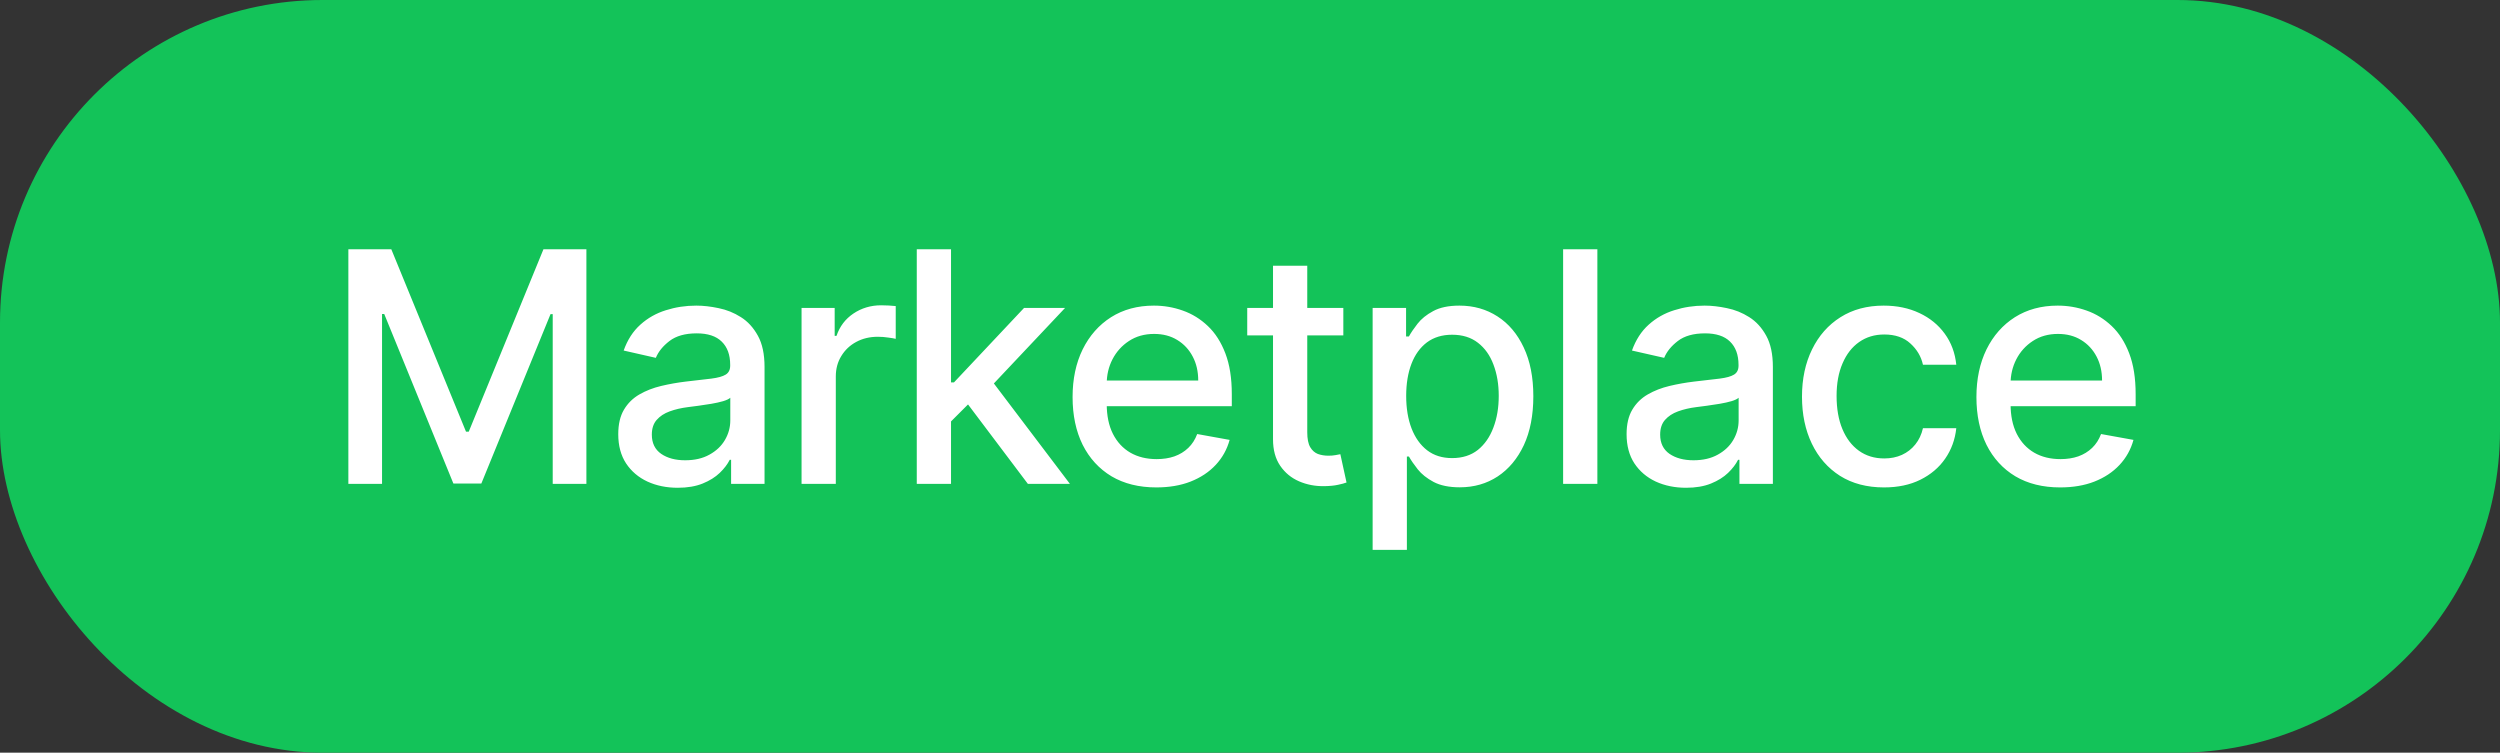
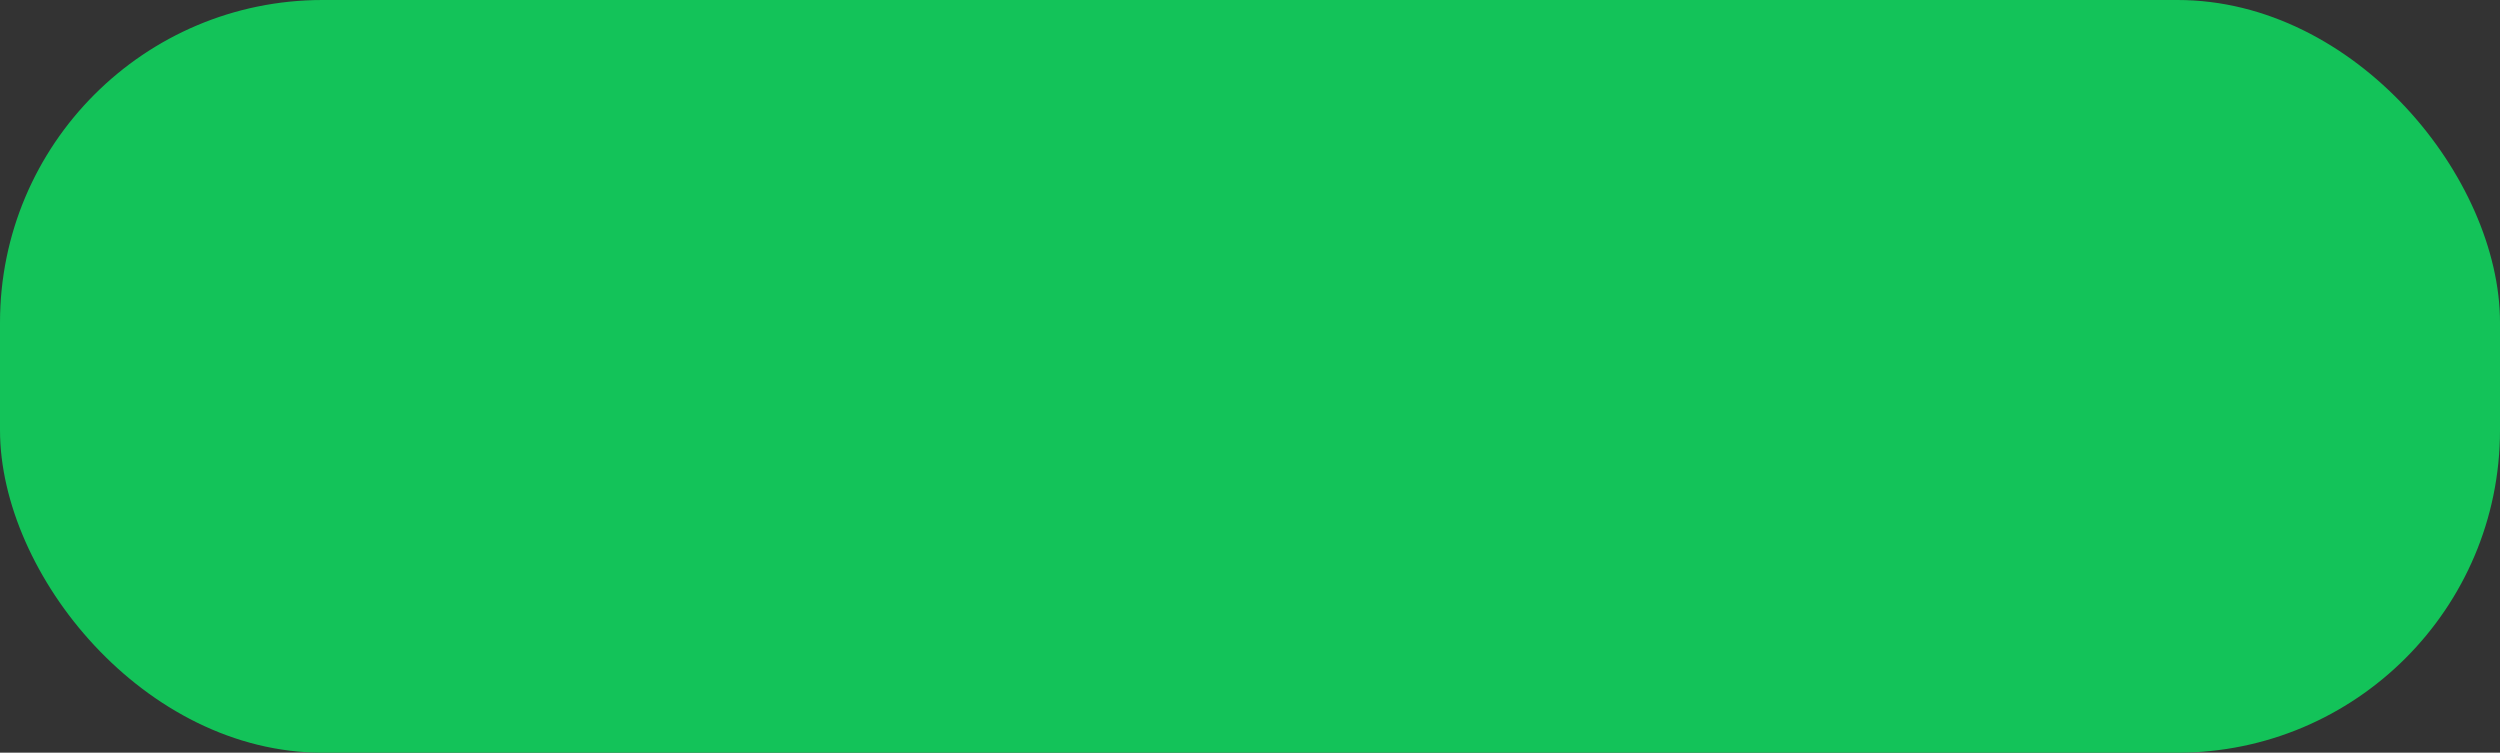
<svg xmlns="http://www.w3.org/2000/svg" width="93" height="28" viewBox="0 0 93 28" fill="none">
  <rect x="0" y="0" width="93" height="28" fill="#333333" stroke="none" />
  <rect width="93" height="28" rx="12" fill="#13C359" />
-   <path d="M12.959 9.273H14.557L17.335 16.057H17.438L20.216 9.273H21.814V18H20.561V11.685H20.48L17.906 17.987H16.866L14.293 11.68H14.212V18H12.959V9.273ZM25.211 18.145C24.796 18.145 24.421 18.068 24.086 17.915C23.751 17.759 23.485 17.533 23.289 17.237C23.096 16.942 22.999 16.579 22.999 16.151C22.999 15.781 23.07 15.477 23.212 15.239C23.354 15 23.546 14.811 23.788 14.672C24.029 14.533 24.299 14.428 24.597 14.357C24.896 14.286 25.2 14.232 25.509 14.195C25.901 14.149 26.219 14.112 26.464 14.084C26.708 14.053 26.886 14.003 26.996 13.935C27.107 13.867 27.163 13.756 27.163 13.602V13.572C27.163 13.2 27.058 12.912 26.847 12.707C26.64 12.503 26.33 12.401 25.918 12.401C25.489 12.401 25.151 12.496 24.904 12.686C24.66 12.874 24.491 13.082 24.397 13.312L23.2 13.04C23.342 12.642 23.549 12.321 23.822 12.077C24.097 11.829 24.414 11.651 24.772 11.54C25.13 11.426 25.506 11.369 25.901 11.369C26.163 11.369 26.44 11.401 26.732 11.463C27.028 11.523 27.303 11.633 27.559 11.796C27.817 11.957 28.029 12.189 28.194 12.49C28.359 12.788 28.441 13.176 28.441 13.653V18H27.197V17.105H27.146C27.063 17.27 26.94 17.432 26.775 17.591C26.61 17.75 26.398 17.882 26.14 17.987C25.881 18.092 25.572 18.145 25.211 18.145ZM25.488 17.122C25.84 17.122 26.141 17.053 26.391 16.913C26.644 16.774 26.836 16.592 26.967 16.368C27.1 16.141 27.167 15.898 27.167 15.639V14.796C27.121 14.841 27.033 14.883 26.903 14.923C26.775 14.96 26.628 14.993 26.464 15.021C26.299 15.047 26.139 15.071 25.982 15.094C25.826 15.114 25.695 15.131 25.59 15.145C25.343 15.176 25.117 15.229 24.913 15.303C24.711 15.376 24.549 15.483 24.427 15.622C24.308 15.758 24.248 15.94 24.248 16.168C24.248 16.483 24.364 16.722 24.597 16.884C24.83 17.043 25.127 17.122 25.488 17.122ZM29.818 18V11.454H31.05V12.494H31.118C31.237 12.142 31.447 11.865 31.748 11.663C32.053 11.459 32.396 11.357 32.78 11.357C32.859 11.357 32.953 11.359 33.061 11.365C33.172 11.371 33.258 11.378 33.321 11.386V12.605C33.27 12.591 33.179 12.575 33.048 12.558C32.917 12.538 32.787 12.528 32.656 12.528C32.355 12.528 32.087 12.592 31.851 12.72C31.618 12.845 31.433 13.02 31.297 13.244C31.16 13.466 31.092 13.719 31.092 14.003V18H29.818ZM35.275 15.78L35.267 14.224H35.489L38.096 11.454H39.622L36.648 14.608H36.447L35.275 15.78ZM34.104 18V9.273H35.378V18H34.104ZM38.237 18L35.893 14.889L36.771 13.999L39.801 18H38.237ZM43.015 18.132C42.37 18.132 41.815 17.994 41.349 17.719C40.886 17.44 40.528 17.05 40.275 16.547C40.025 16.041 39.9 15.449 39.9 14.77C39.9 14.099 40.025 13.508 40.275 12.997C40.528 12.486 40.88 12.087 41.331 11.8C41.786 11.513 42.317 11.369 42.925 11.369C43.295 11.369 43.653 11.43 43.999 11.553C44.346 11.675 44.657 11.867 44.932 12.128C45.208 12.389 45.425 12.729 45.584 13.146C45.743 13.561 45.823 14.065 45.823 14.659V15.111H40.62V14.156H44.574C44.574 13.821 44.506 13.524 44.37 13.266C44.233 13.004 44.042 12.798 43.795 12.648C43.55 12.497 43.263 12.422 42.934 12.422C42.576 12.422 42.263 12.51 41.996 12.686C41.732 12.859 41.528 13.087 41.383 13.368C41.241 13.646 41.17 13.949 41.17 14.276V15.021C41.17 15.459 41.246 15.831 41.4 16.138C41.556 16.445 41.773 16.679 42.052 16.841C42.33 17 42.655 17.079 43.028 17.079C43.269 17.079 43.489 17.046 43.688 16.977C43.887 16.906 44.059 16.801 44.204 16.662C44.349 16.523 44.459 16.351 44.536 16.146L45.742 16.364C45.645 16.719 45.472 17.03 45.222 17.297C44.975 17.561 44.664 17.767 44.289 17.915C43.917 18.06 43.492 18.132 43.015 18.132ZM49.972 11.454V12.477H46.397V11.454H49.972ZM47.356 9.886H48.63V16.078C48.63 16.325 48.667 16.511 48.741 16.636C48.814 16.759 48.91 16.842 49.026 16.888C49.145 16.93 49.275 16.952 49.414 16.952C49.516 16.952 49.606 16.945 49.682 16.93C49.759 16.916 49.819 16.905 49.861 16.896L50.091 17.949C50.017 17.977 49.912 18.006 49.776 18.034C49.64 18.065 49.469 18.082 49.265 18.085C48.929 18.091 48.617 18.031 48.327 17.906C48.037 17.781 47.803 17.588 47.624 17.327C47.445 17.065 47.356 16.737 47.356 16.342V9.886ZM51.062 20.454V11.454H52.306V12.516H52.412C52.486 12.379 52.593 12.222 52.732 12.043C52.871 11.864 53.064 11.707 53.312 11.574C53.559 11.438 53.885 11.369 54.292 11.369C54.82 11.369 55.292 11.503 55.706 11.77C56.121 12.037 56.447 12.422 56.682 12.925C56.921 13.428 57.04 14.033 57.04 14.74C57.04 15.447 56.922 16.054 56.687 16.56C56.451 17.062 56.127 17.45 55.715 17.723C55.303 17.993 54.833 18.128 54.304 18.128C53.907 18.128 53.581 18.061 53.329 17.928C53.079 17.794 52.883 17.638 52.74 17.459C52.599 17.28 52.489 17.121 52.412 16.982H52.336V20.454H51.062ZM52.31 14.727C52.31 15.188 52.377 15.591 52.51 15.938C52.644 16.284 52.837 16.555 53.09 16.751C53.343 16.945 53.652 17.041 54.019 17.041C54.4 17.041 54.718 16.94 54.974 16.739C55.229 16.534 55.422 16.257 55.553 15.908C55.687 15.558 55.753 15.165 55.753 14.727C55.753 14.296 55.688 13.908 55.557 13.564C55.429 13.22 55.236 12.949 54.978 12.75C54.722 12.551 54.402 12.452 54.019 12.452C53.65 12.452 53.337 12.547 53.081 12.737C52.829 12.928 52.637 13.193 52.506 13.534C52.376 13.875 52.31 14.273 52.31 14.727ZM59.422 9.273V18H58.148V9.273H59.422ZM62.721 18.145C62.306 18.145 61.931 18.068 61.596 17.915C61.261 17.759 60.995 17.533 60.799 17.237C60.606 16.942 60.509 16.579 60.509 16.151C60.509 15.781 60.58 15.477 60.722 15.239C60.864 15 61.056 14.811 61.298 14.672C61.539 14.533 61.809 14.428 62.107 14.357C62.406 14.286 62.709 14.232 63.019 14.195C63.411 14.149 63.729 14.112 63.974 14.084C64.218 14.053 64.396 14.003 64.506 13.935C64.617 13.867 64.673 13.756 64.673 13.602V13.572C64.673 13.2 64.567 12.912 64.357 12.707C64.15 12.503 63.84 12.401 63.428 12.401C62.999 12.401 62.661 12.496 62.414 12.686C62.17 12.874 62.001 13.082 61.907 13.312L60.709 13.04C60.852 12.642 61.059 12.321 61.332 12.077C61.607 11.829 61.924 11.651 62.282 11.54C62.64 11.426 63.016 11.369 63.411 11.369C63.673 11.369 63.95 11.401 64.242 11.463C64.538 11.523 64.813 11.633 65.069 11.796C65.327 11.957 65.539 12.189 65.704 12.49C65.869 12.788 65.951 13.176 65.951 13.653V18H64.707V17.105H64.656C64.573 17.27 64.45 17.432 64.285 17.591C64.12 17.75 63.908 17.882 63.65 17.987C63.391 18.092 63.082 18.145 62.721 18.145ZM62.998 17.122C63.35 17.122 63.651 17.053 63.901 16.913C64.154 16.774 64.346 16.592 64.477 16.368C64.61 16.141 64.677 15.898 64.677 15.639V14.796C64.631 14.841 64.543 14.883 64.413 14.923C64.285 14.96 64.138 14.993 63.974 15.021C63.809 15.047 63.648 15.071 63.492 15.094C63.336 15.114 63.205 15.131 63.1 15.145C62.853 15.176 62.627 15.229 62.423 15.303C62.221 15.376 62.059 15.483 61.937 15.622C61.818 15.758 61.758 15.94 61.758 16.168C61.758 16.483 61.874 16.722 62.107 16.884C62.34 17.043 62.637 17.122 62.998 17.122ZM70.085 18.132C69.452 18.132 68.906 17.989 68.449 17.702C67.994 17.412 67.645 17.013 67.4 16.504C67.156 15.996 67.034 15.413 67.034 14.757C67.034 14.092 67.159 13.506 67.409 12.997C67.659 12.486 68.011 12.087 68.466 11.8C68.92 11.513 69.456 11.369 70.072 11.369C70.57 11.369 71.013 11.462 71.402 11.646C71.791 11.828 72.105 12.084 72.344 12.413C72.585 12.743 72.729 13.128 72.774 13.568H71.534C71.466 13.261 71.31 12.997 71.065 12.776C70.824 12.554 70.5 12.443 70.094 12.443C69.739 12.443 69.427 12.537 69.16 12.724C68.896 12.909 68.69 13.173 68.543 13.517C68.395 13.858 68.321 14.261 68.321 14.727C68.321 15.204 68.393 15.617 68.538 15.963C68.683 16.31 68.888 16.578 69.152 16.768C69.419 16.959 69.733 17.054 70.094 17.054C70.335 17.054 70.554 17.01 70.75 16.922C70.949 16.831 71.115 16.702 71.249 16.534C71.385 16.366 71.48 16.165 71.534 15.929H72.774C72.729 16.352 72.591 16.73 72.361 17.062C72.131 17.395 71.822 17.656 71.436 17.847C71.052 18.037 70.602 18.132 70.085 18.132ZM76.638 18.132C75.993 18.132 75.437 17.994 74.972 17.719C74.508 17.44 74.15 17.05 73.898 16.547C73.648 16.041 73.523 15.449 73.523 14.77C73.523 14.099 73.648 13.508 73.898 12.997C74.15 12.486 74.503 12.087 74.954 11.8C75.409 11.513 75.94 11.369 76.548 11.369C76.918 11.369 77.275 11.43 77.622 11.553C77.969 11.675 78.28 11.867 78.555 12.128C78.831 12.389 79.048 12.729 79.207 13.146C79.366 13.561 79.446 14.065 79.446 14.659V15.111H74.243V14.156H78.197C78.197 13.821 78.129 13.524 77.993 13.266C77.856 13.004 77.665 12.798 77.418 12.648C77.173 12.497 76.886 12.422 76.557 12.422C76.199 12.422 75.886 12.51 75.619 12.686C75.355 12.859 75.15 13.087 75.006 13.368C74.864 13.646 74.793 13.949 74.793 14.276V15.021C74.793 15.459 74.869 15.831 75.023 16.138C75.179 16.445 75.396 16.679 75.675 16.841C75.953 17 76.278 17.079 76.65 17.079C76.892 17.079 77.112 17.046 77.311 16.977C77.51 16.906 77.682 16.801 77.827 16.662C77.972 16.523 78.082 16.351 78.159 16.146L79.365 16.364C79.268 16.719 79.095 17.03 78.845 17.297C78.598 17.561 78.287 17.767 77.912 17.915C77.54 18.06 77.115 18.132 76.638 18.132Z" fill="white" />
</svg>